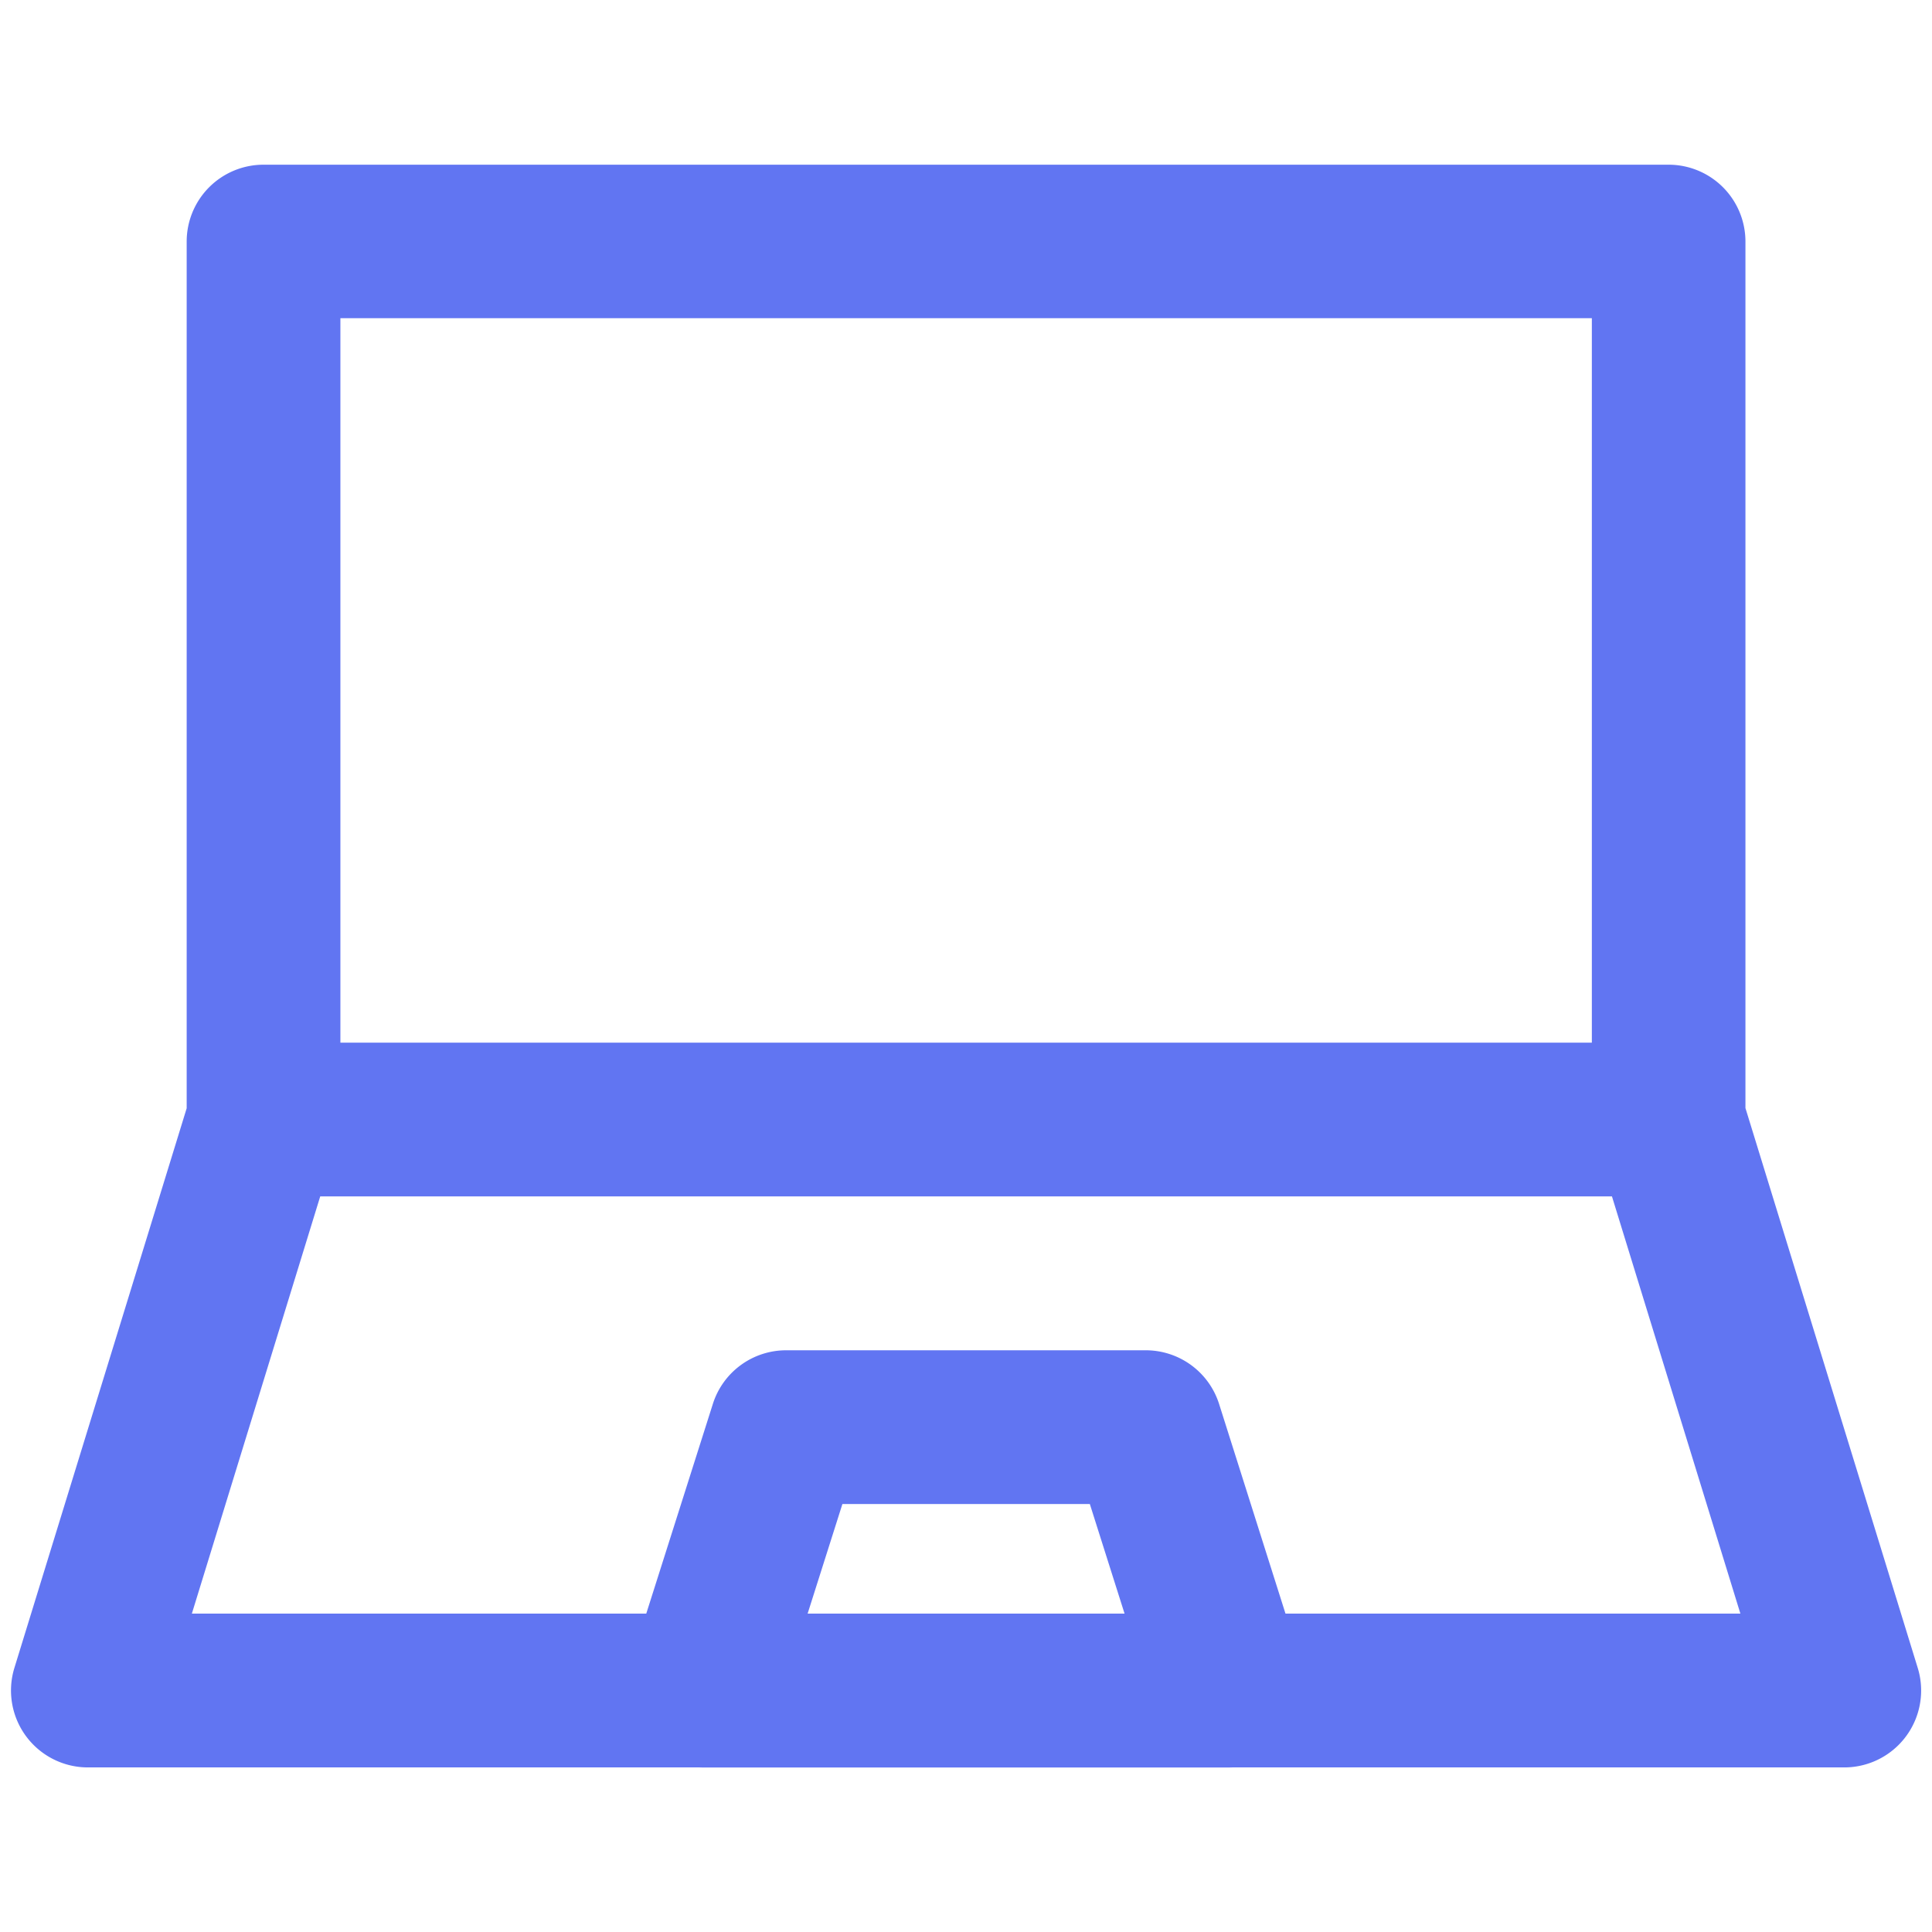
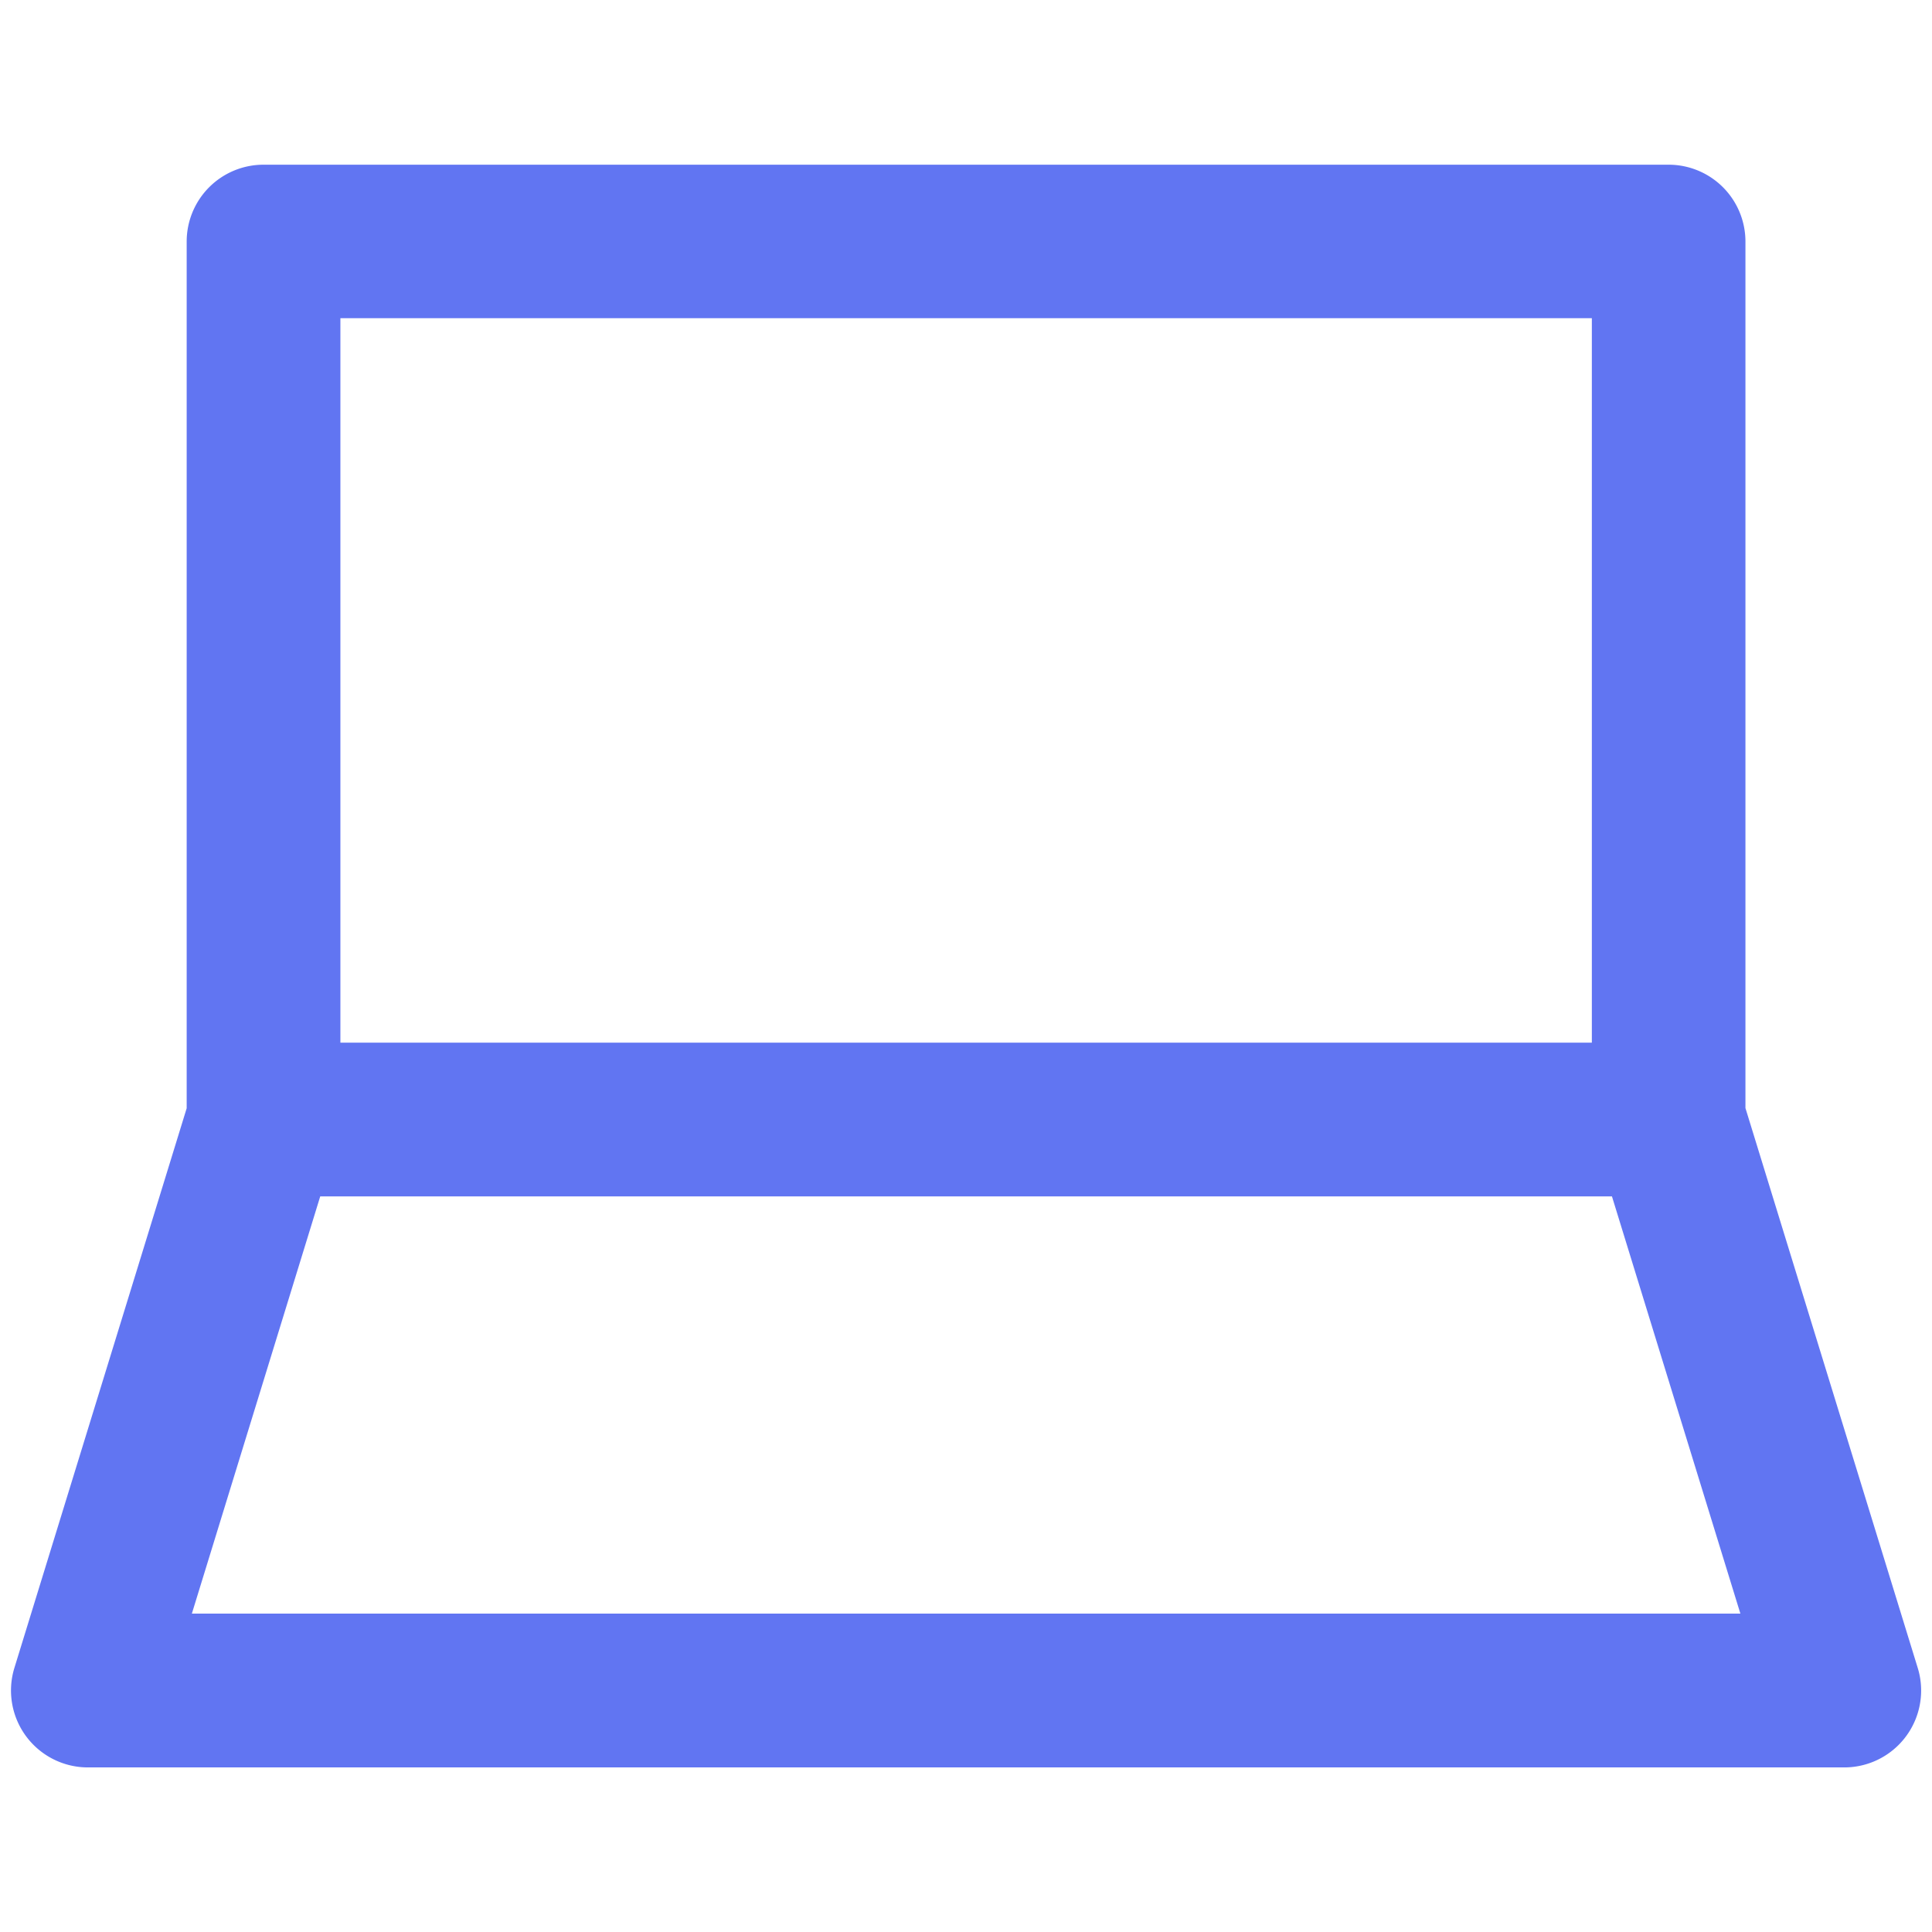
<svg xmlns="http://www.w3.org/2000/svg" width="32" height="32" viewBox="0 0 32 32">
  <g id="ic-日常办公-h" transform="translate(-452.774 -555.59)">
    <rect id="矩形_6343" data-name="矩形 6343" width="32" height="32" transform="translate(452.774 555.59)" fill="none" />
    <g id="caidanlan-bangong" transform="translate(452.955 558.318)">
-       <path id="路径_46195" data-name="路径 46195" d="M312.628,373.247a1.273,1.273,0,0,1,1.213-.889H319.8a1.274,1.274,0,0,1,1.213.889l1.382,4.364a1.273,1.273,0,0,1-1.213,1.657h-8.727a1.273,1.273,0,0,1-1.213-1.657Zm2.146,1.657-.577,1.818h5.251l-.576-1.818Z" transform="translate(-301.002 -352.721)" fill="#6175f2" />
      <path id="路径_46196" data-name="路径 46196" d="M302.639,347.812a1.273,1.273,0,0,0-1.273,1.273h0V363.44l-2.854,9.271a1.274,1.274,0,0,0,1.218,1.647h29.092a1.273,1.273,0,0,0,1.272-1.273,1.26,1.26,0,0,0-.056-.374l-2.854-9.274V349.085a1.273,1.273,0,0,0-1.273-1.273H302.639ZM324.973,364.9l2.127,6.91H301.452l2.126-6.91h21.4Zm-21.061-2.546v-12H324.64v12Z" transform="translate(-298.455 -347.812)" fill="#6175f2" />
    </g>
  </g>
</svg>